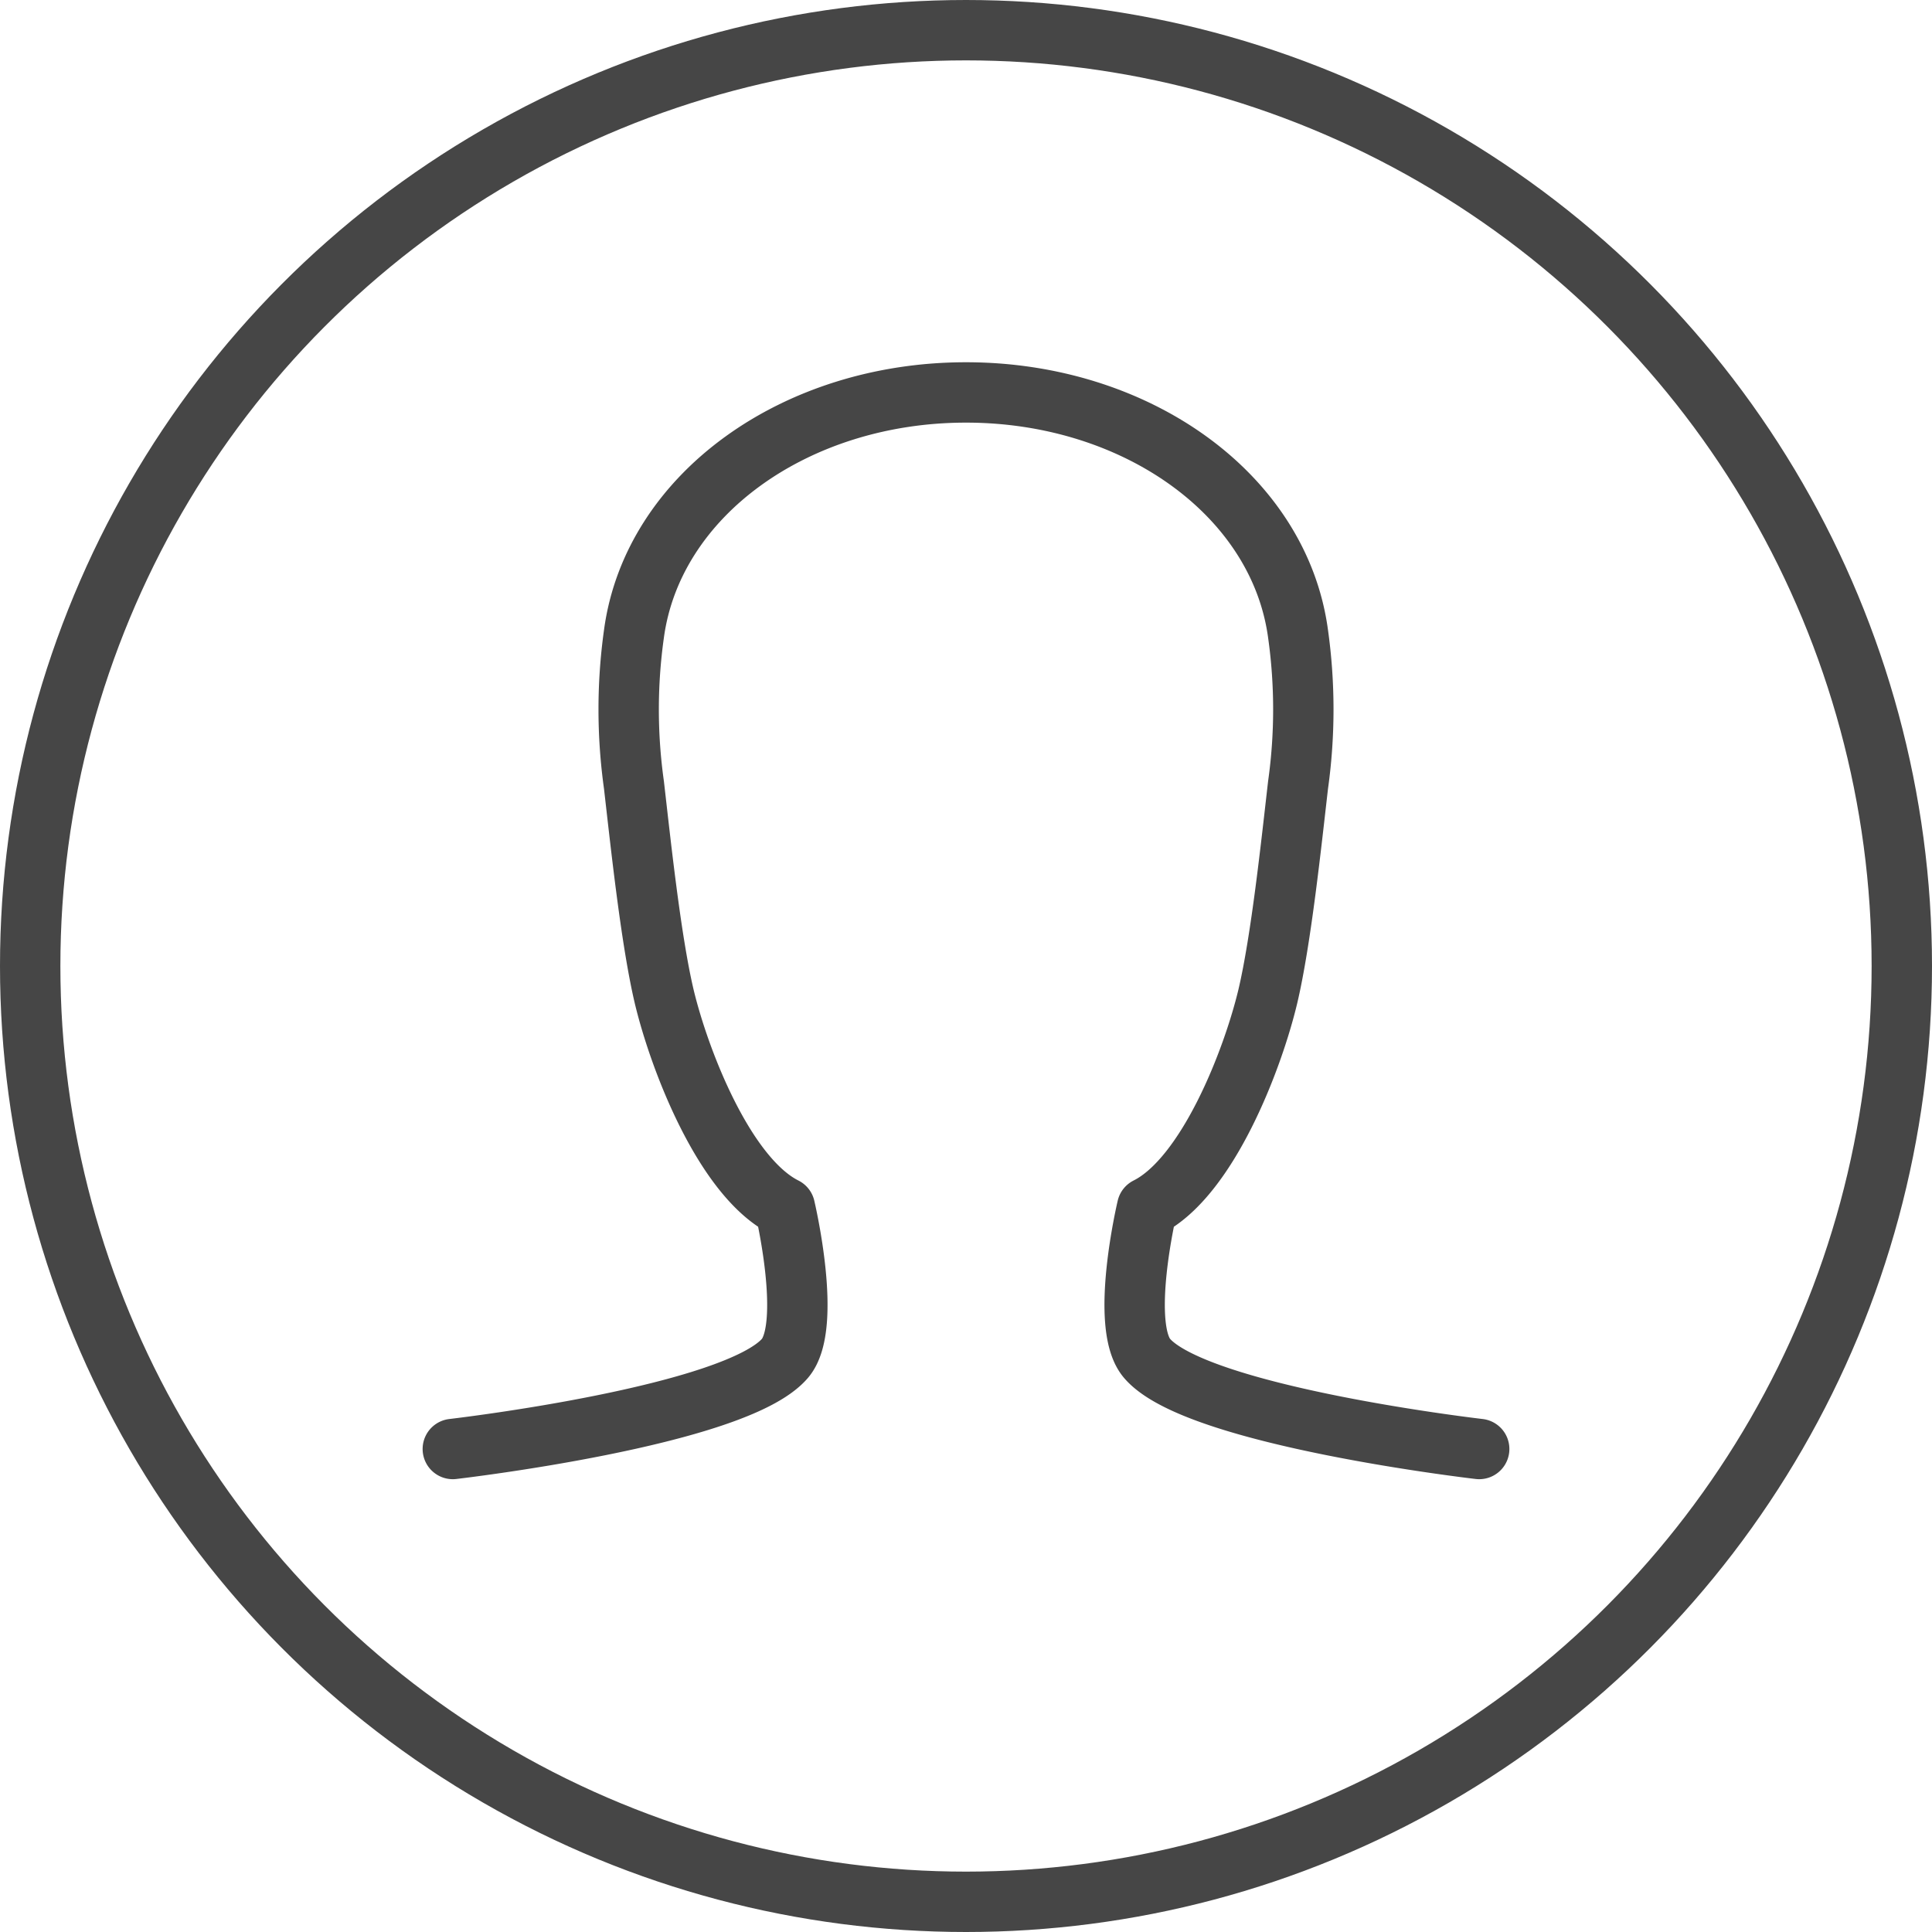
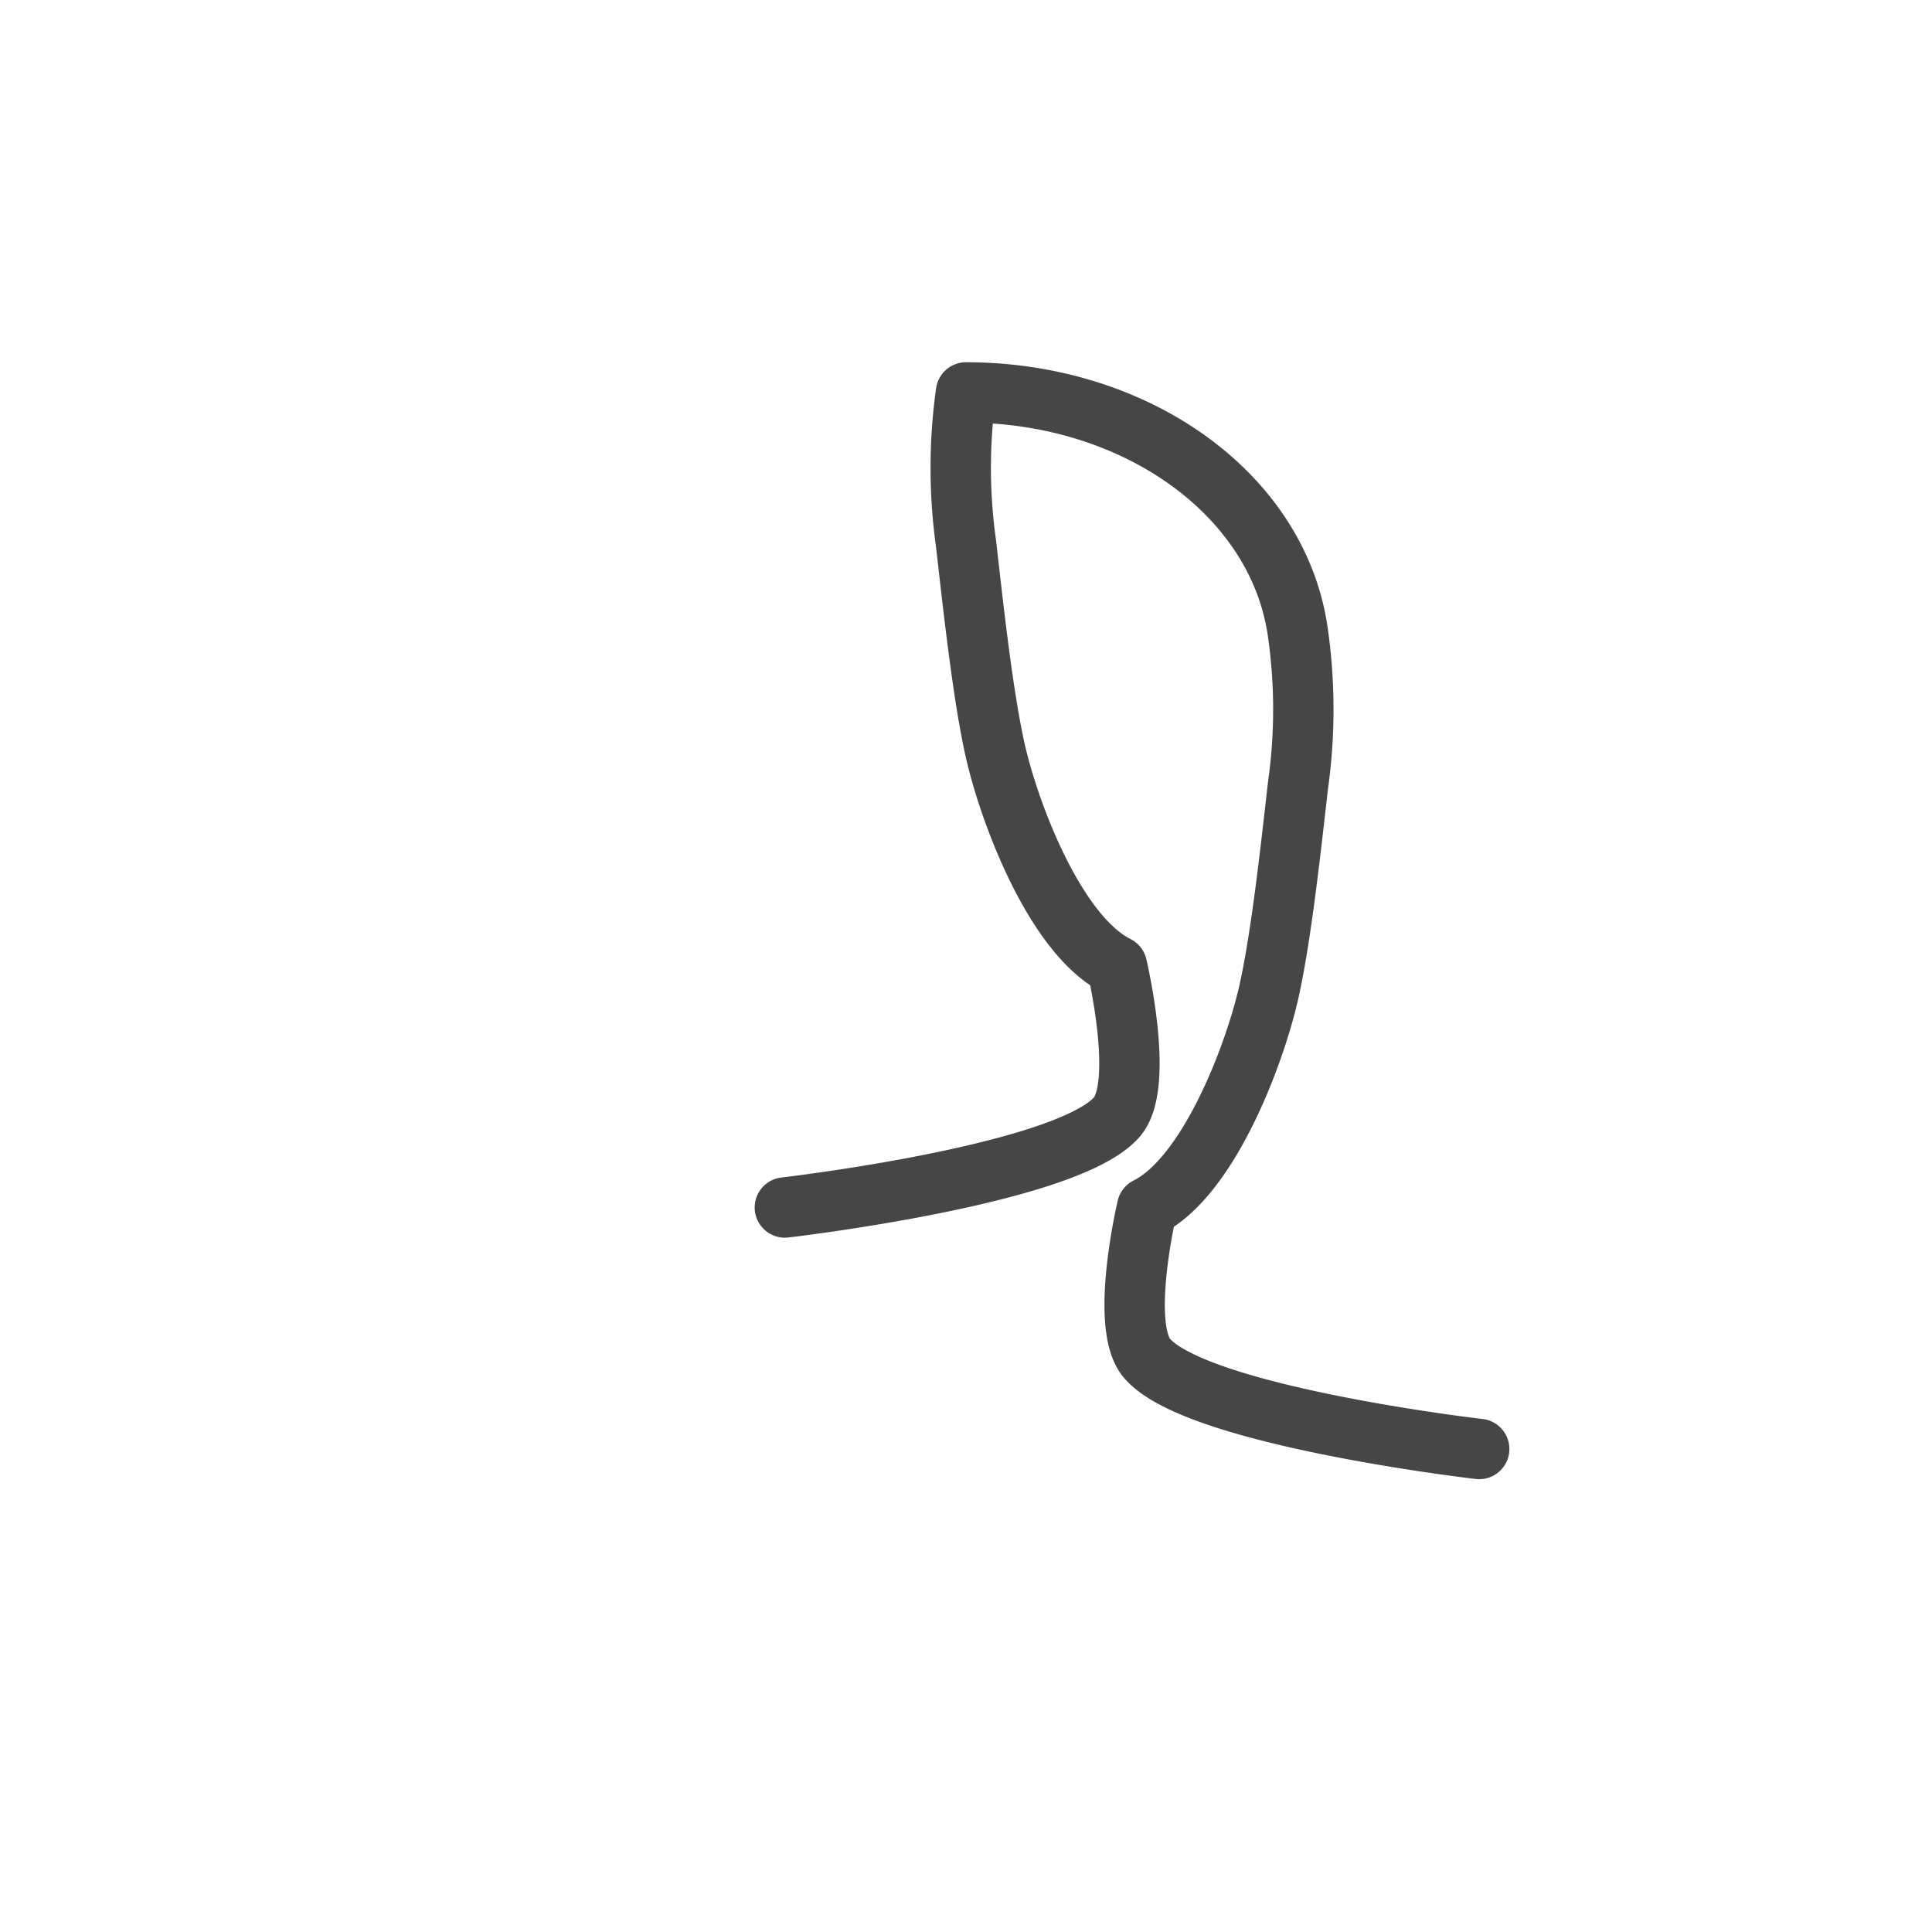
<svg xmlns="http://www.w3.org/2000/svg" id="Layer_1" data-name="Layer 1" viewBox="0 0 64 64">
  <defs>
    <style>.cls-1{fill:none;stroke:#464646;stroke-linecap:round;stroke-linejoin:round;stroke-width:2px;}</style>
  </defs>
  <title>registration-account</title>
  <g id="male">
-     <circle class="cls-1" cx="32" cy="32" r="31" />
-     <path class="cls-1" d="M50,49s-9.35-1.08-11-3c-.93-1.08,0-5,0-5,2-1,3.5-4.9,4-7,.44-1.87.78-5.09,1-7a18,18,0,0,0,0-5c-.62-4.61-5.36-8-11-8s-10.38,3.39-11,8a18,18,0,0,0,0,5c.22,1.91.56,5.13,1,7,.5,2.1,2,6,4,7,0,0,.93,3.92,0,5-1.65,1.92-11,3-11,3" transform="translate(-1 -1)" />
+     <path class="cls-1" d="M50,49s-9.35-1.08-11-3c-.93-1.08,0-5,0-5,2-1,3.5-4.9,4-7,.44-1.87.78-5.09,1-7a18,18,0,0,0,0-5c-.62-4.61-5.36-8-11-8a18,18,0,0,0,0,5c.22,1.91.56,5.13,1,7,.5,2.1,2,6,4,7,0,0,.93,3.92,0,5-1.65,1.92-11,3-11,3" transform="translate(-1 -1)" />
  </g>
</svg>